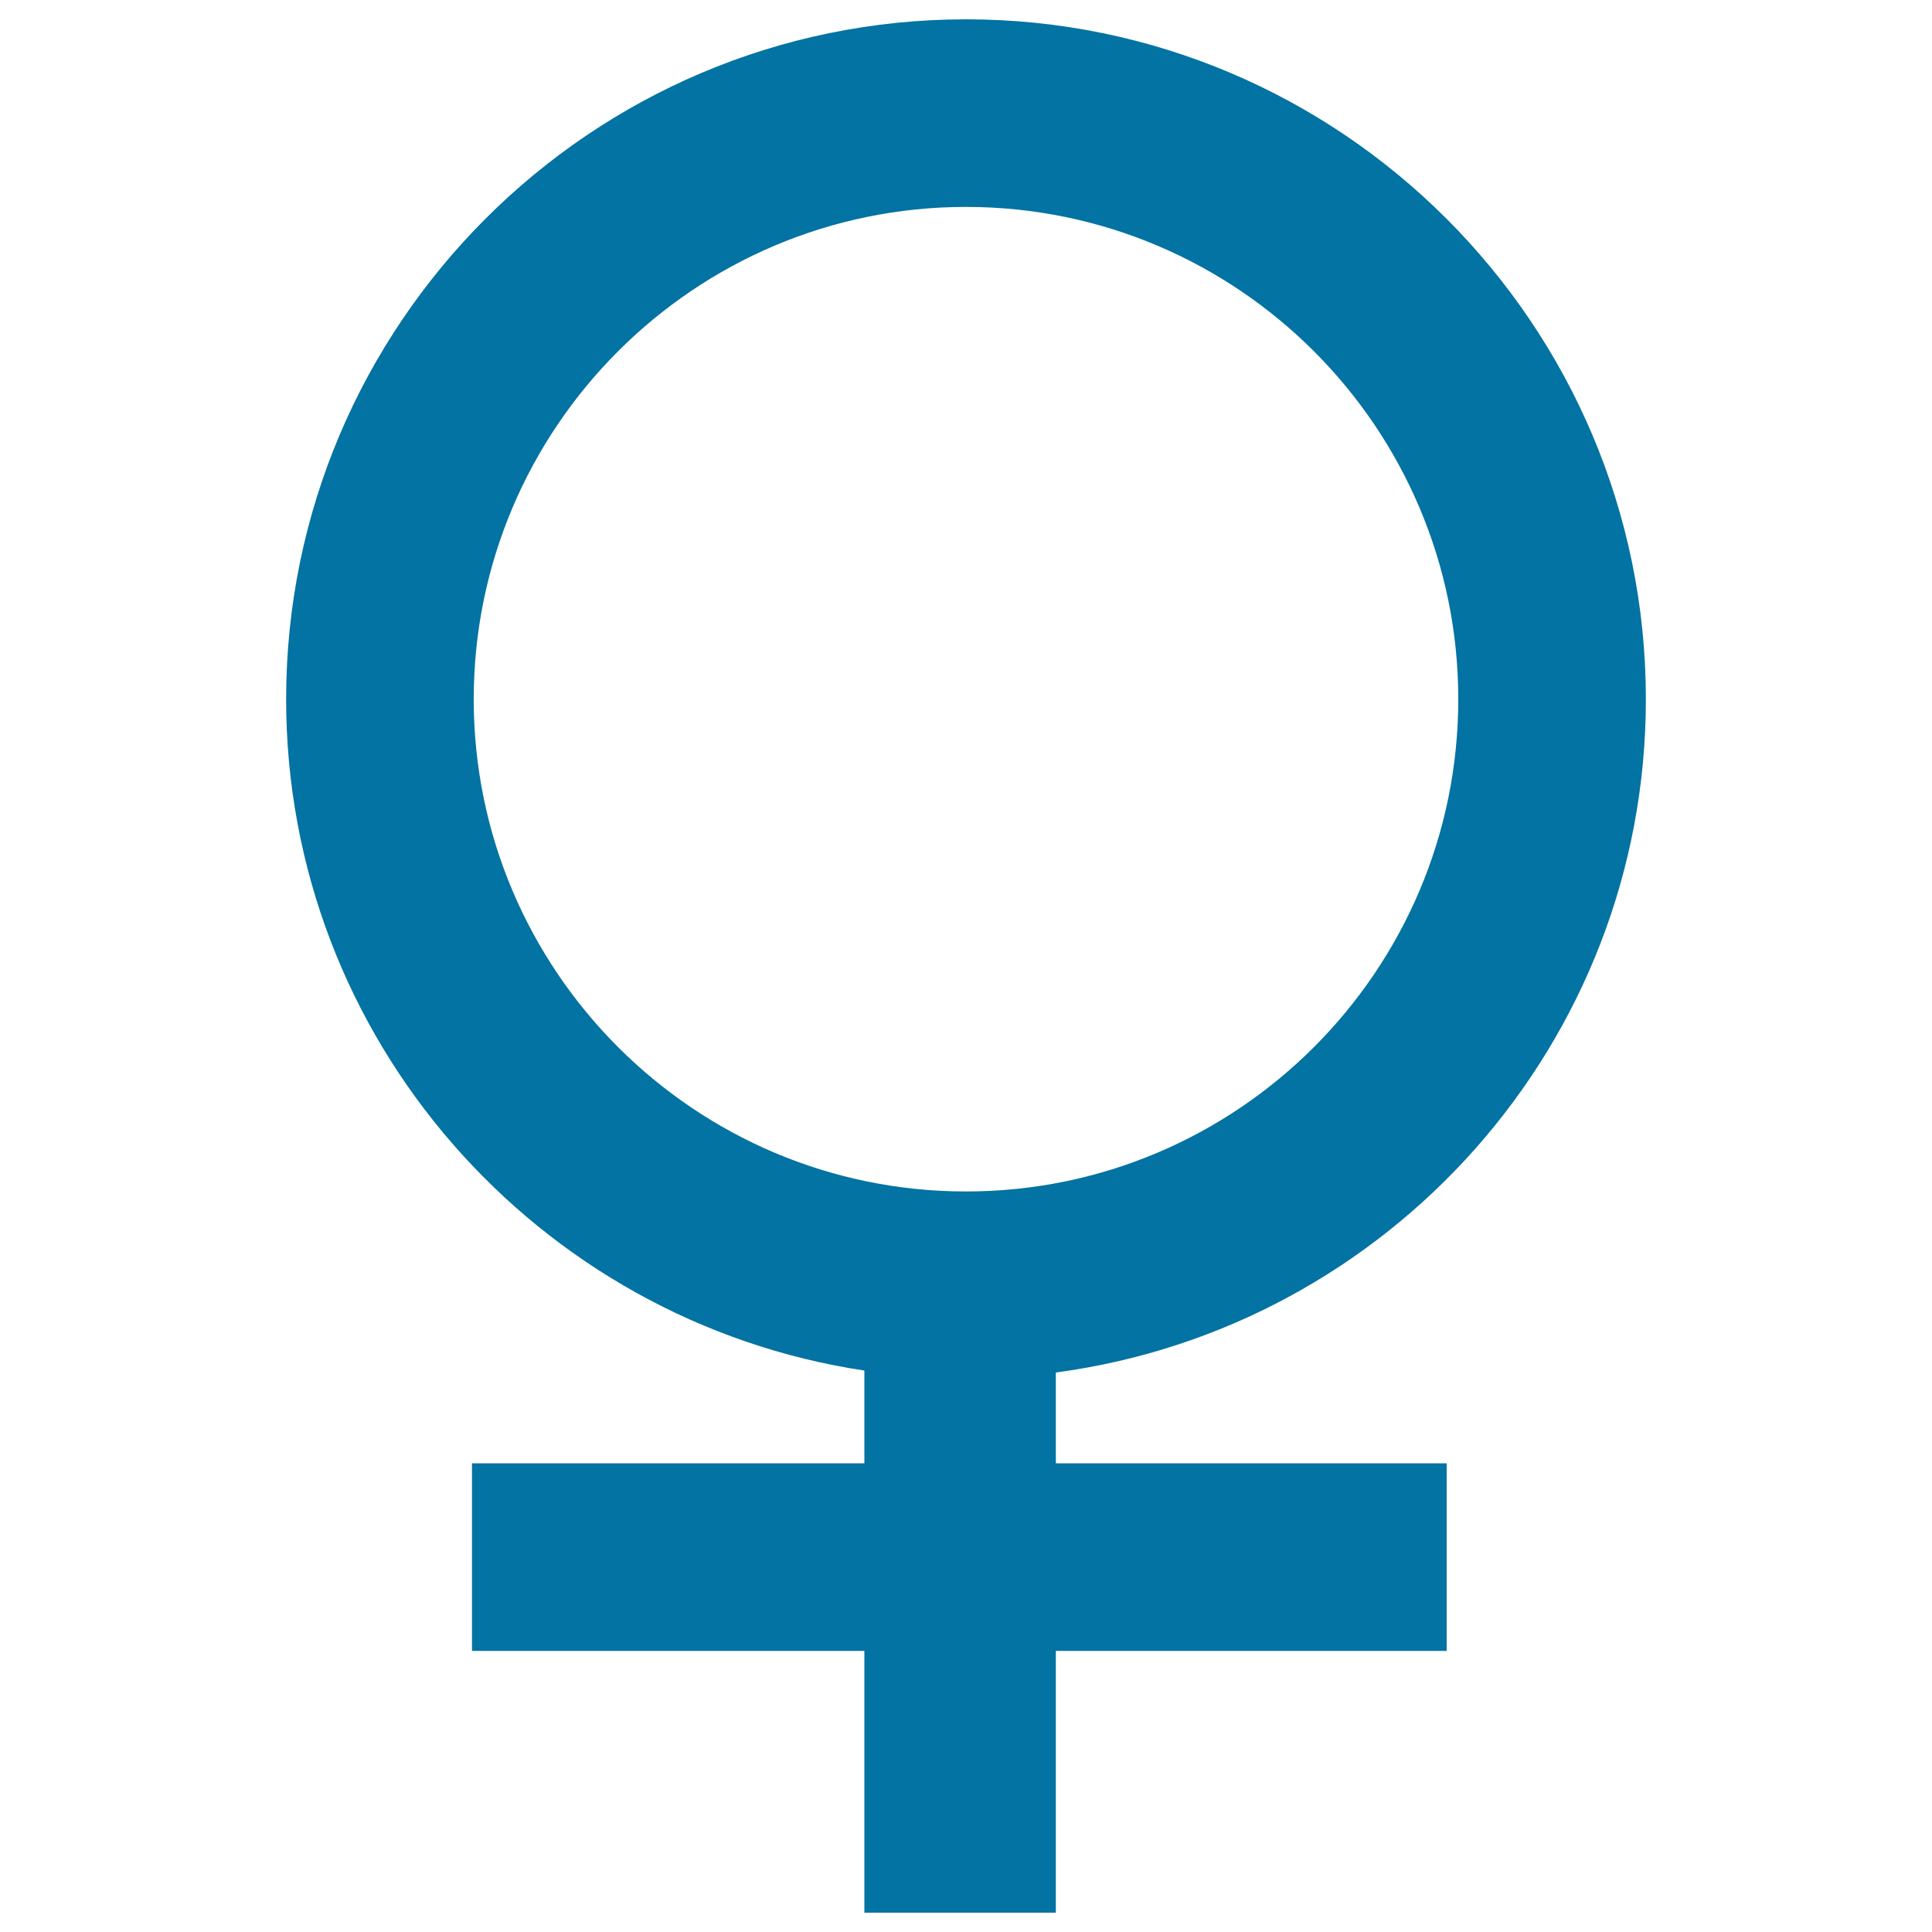
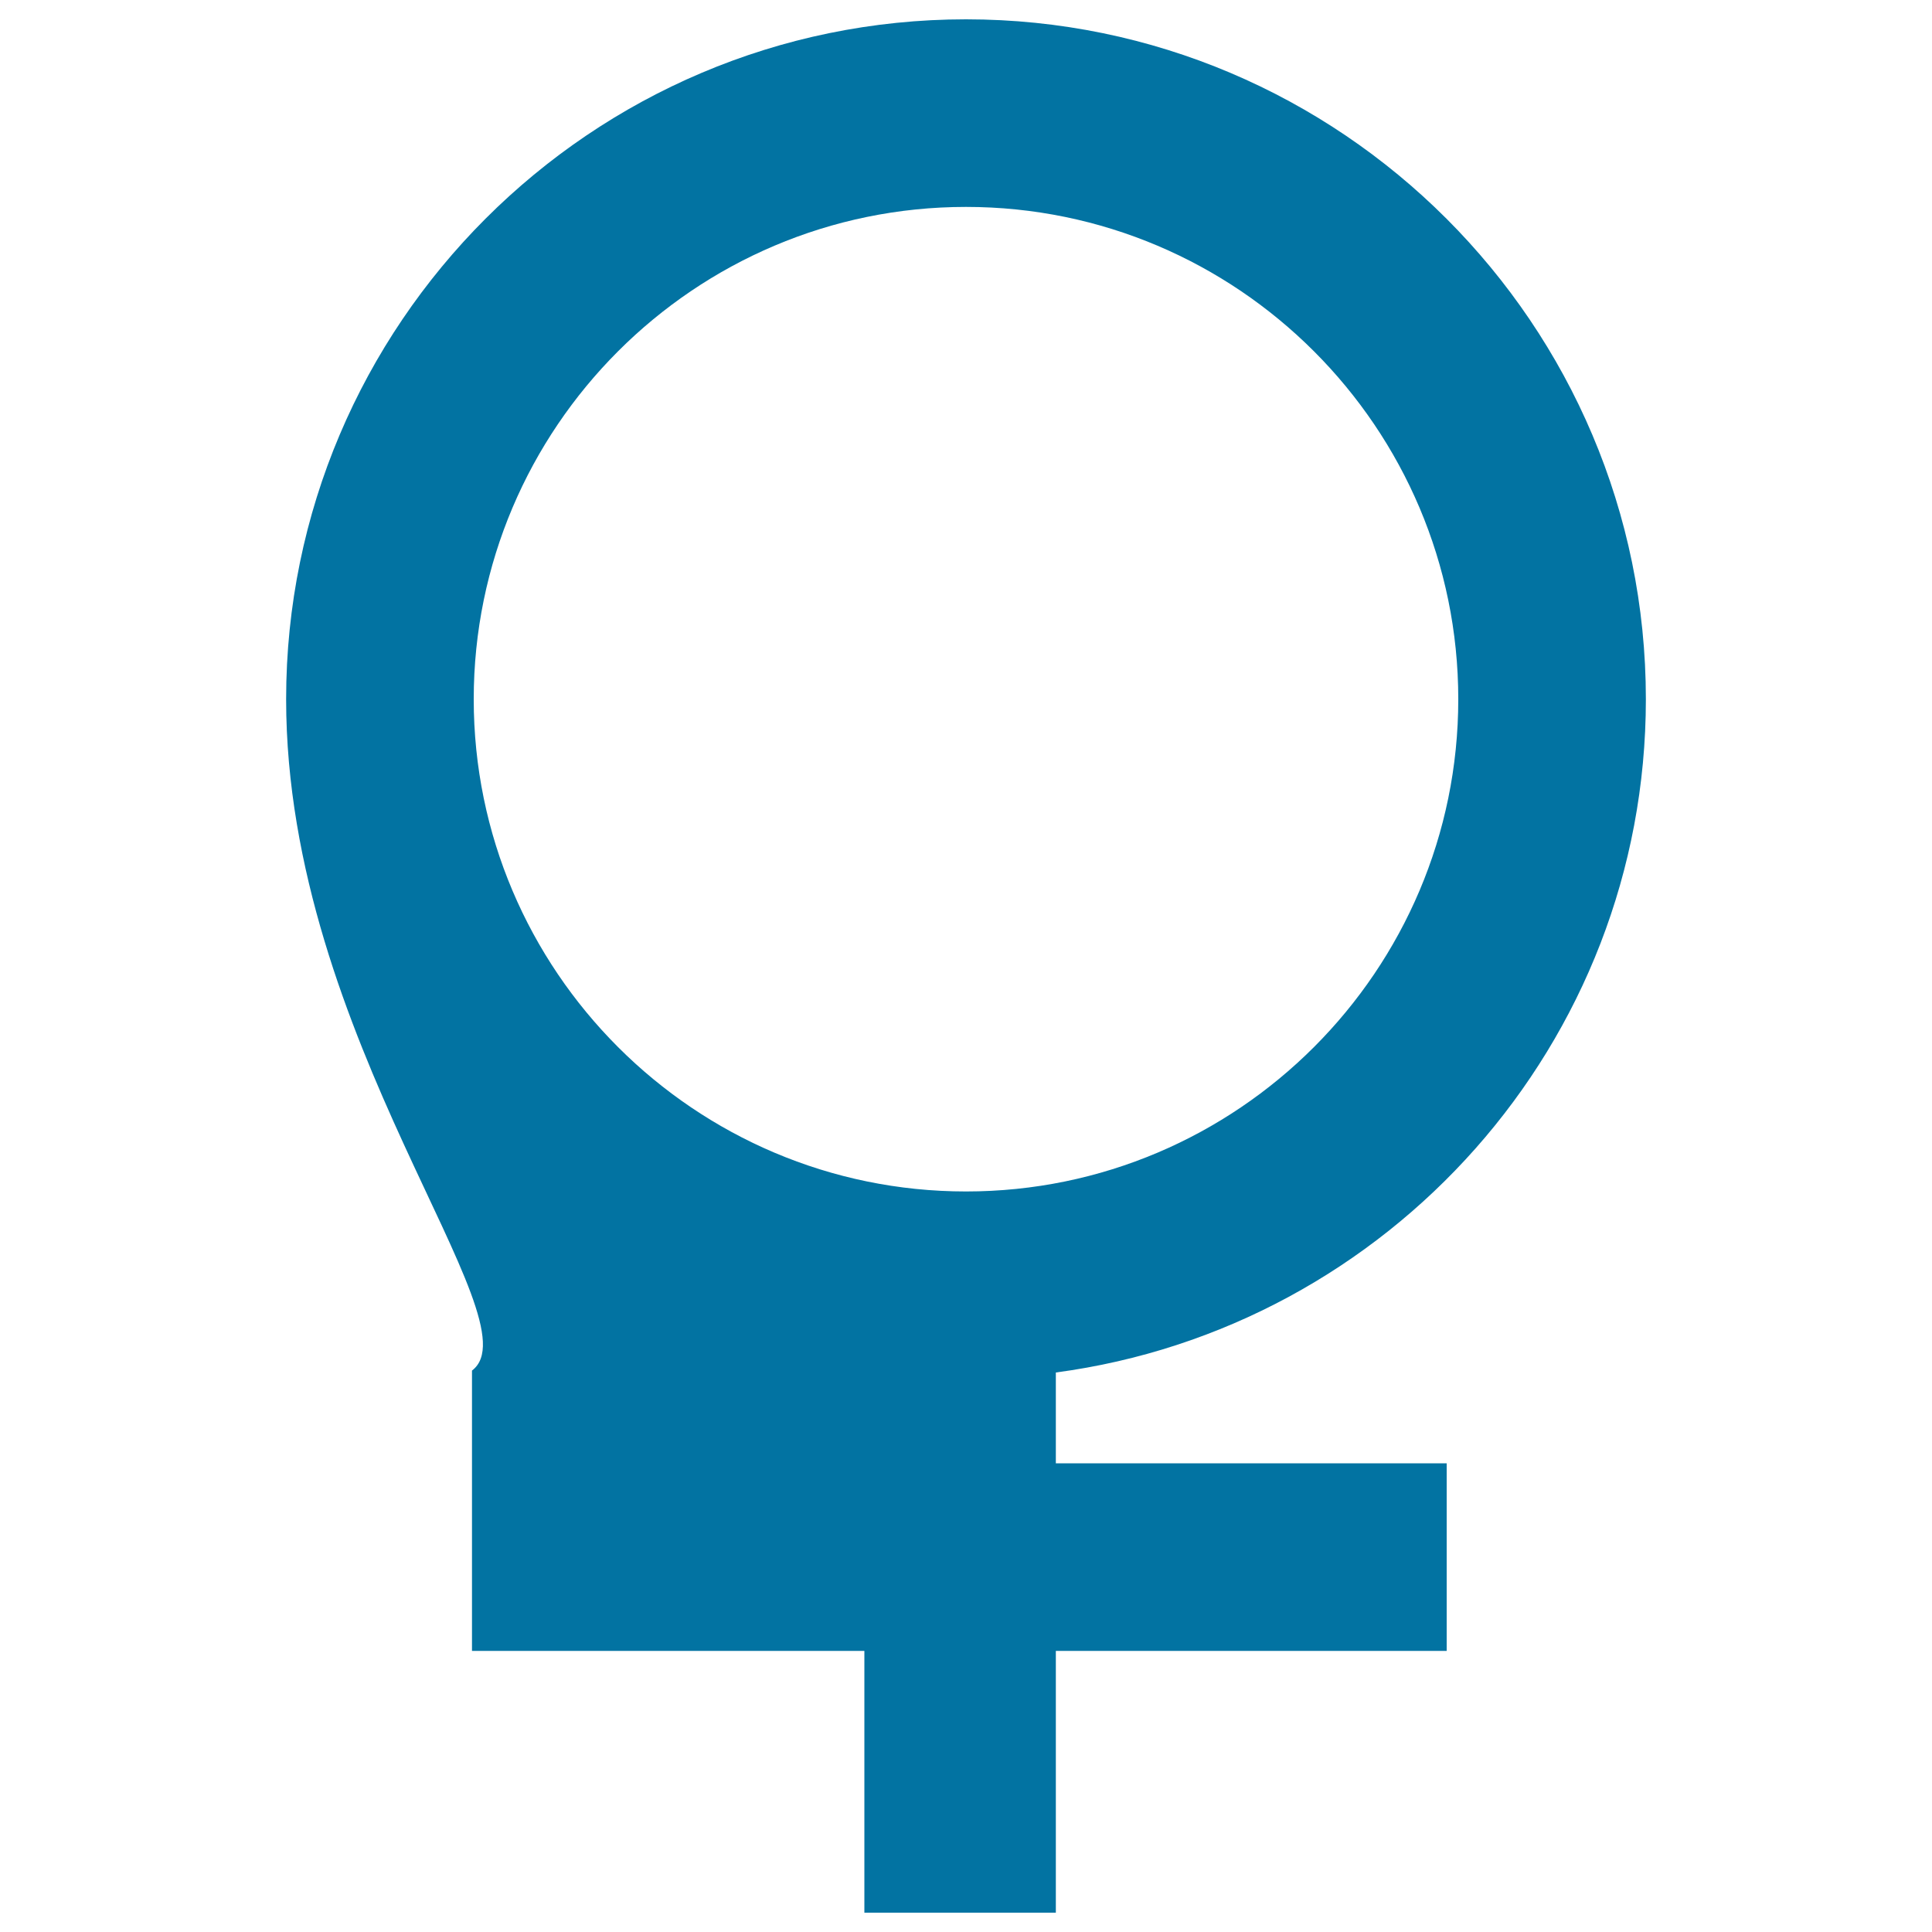
<svg xmlns="http://www.w3.org/2000/svg" viewBox="0 0 1000 1000" style="fill:#0273a2">
  <title>Female SVG icon</title>
-   <path d="M546.5,710.4c0,18.9,0,37.2,0,47c27.4,0,202.3,0,202.3,0v97.1c0,0-174.9,0-202.3,0c0,25.1,0,135.5,0,135.5h-99.1c0,0,0-110.4,0-135.5c-27.4,0-203.1,0-203.1,0v-97.1c0,0,175.7,0,203.1,0c0-10.1,0-28.8,0-48C278.3,683.9,148.1,538,148.1,361.9C148.1,167.9,306,10,500,10s351.9,157.9,351.9,351.9C851.9,540.2,718.6,687.5,546.5,710.4z M500,107.1c-140.5,0-254.8,114.3-254.8,254.8c0,140.5,114.3,254.8,254.8,254.8s254.8-114.3,254.8-254.8C754.8,221.4,640.5,107.1,500,107.1z" />
+   <path d="M546.5,710.4c0,18.9,0,37.2,0,47c27.4,0,202.3,0,202.3,0v97.1c0,0-174.9,0-202.3,0c0,25.1,0,135.5,0,135.5h-99.1c0,0,0-110.4,0-135.5c-27.4,0-203.1,0-203.1,0v-97.1c0-10.1,0-28.8,0-48C278.3,683.9,148.1,538,148.1,361.9C148.1,167.9,306,10,500,10s351.9,157.9,351.9,351.9C851.9,540.2,718.6,687.5,546.5,710.4z M500,107.1c-140.5,0-254.8,114.3-254.8,254.8c0,140.5,114.3,254.8,254.8,254.8s254.8-114.3,254.8-254.8C754.8,221.4,640.5,107.1,500,107.1z" />
</svg>